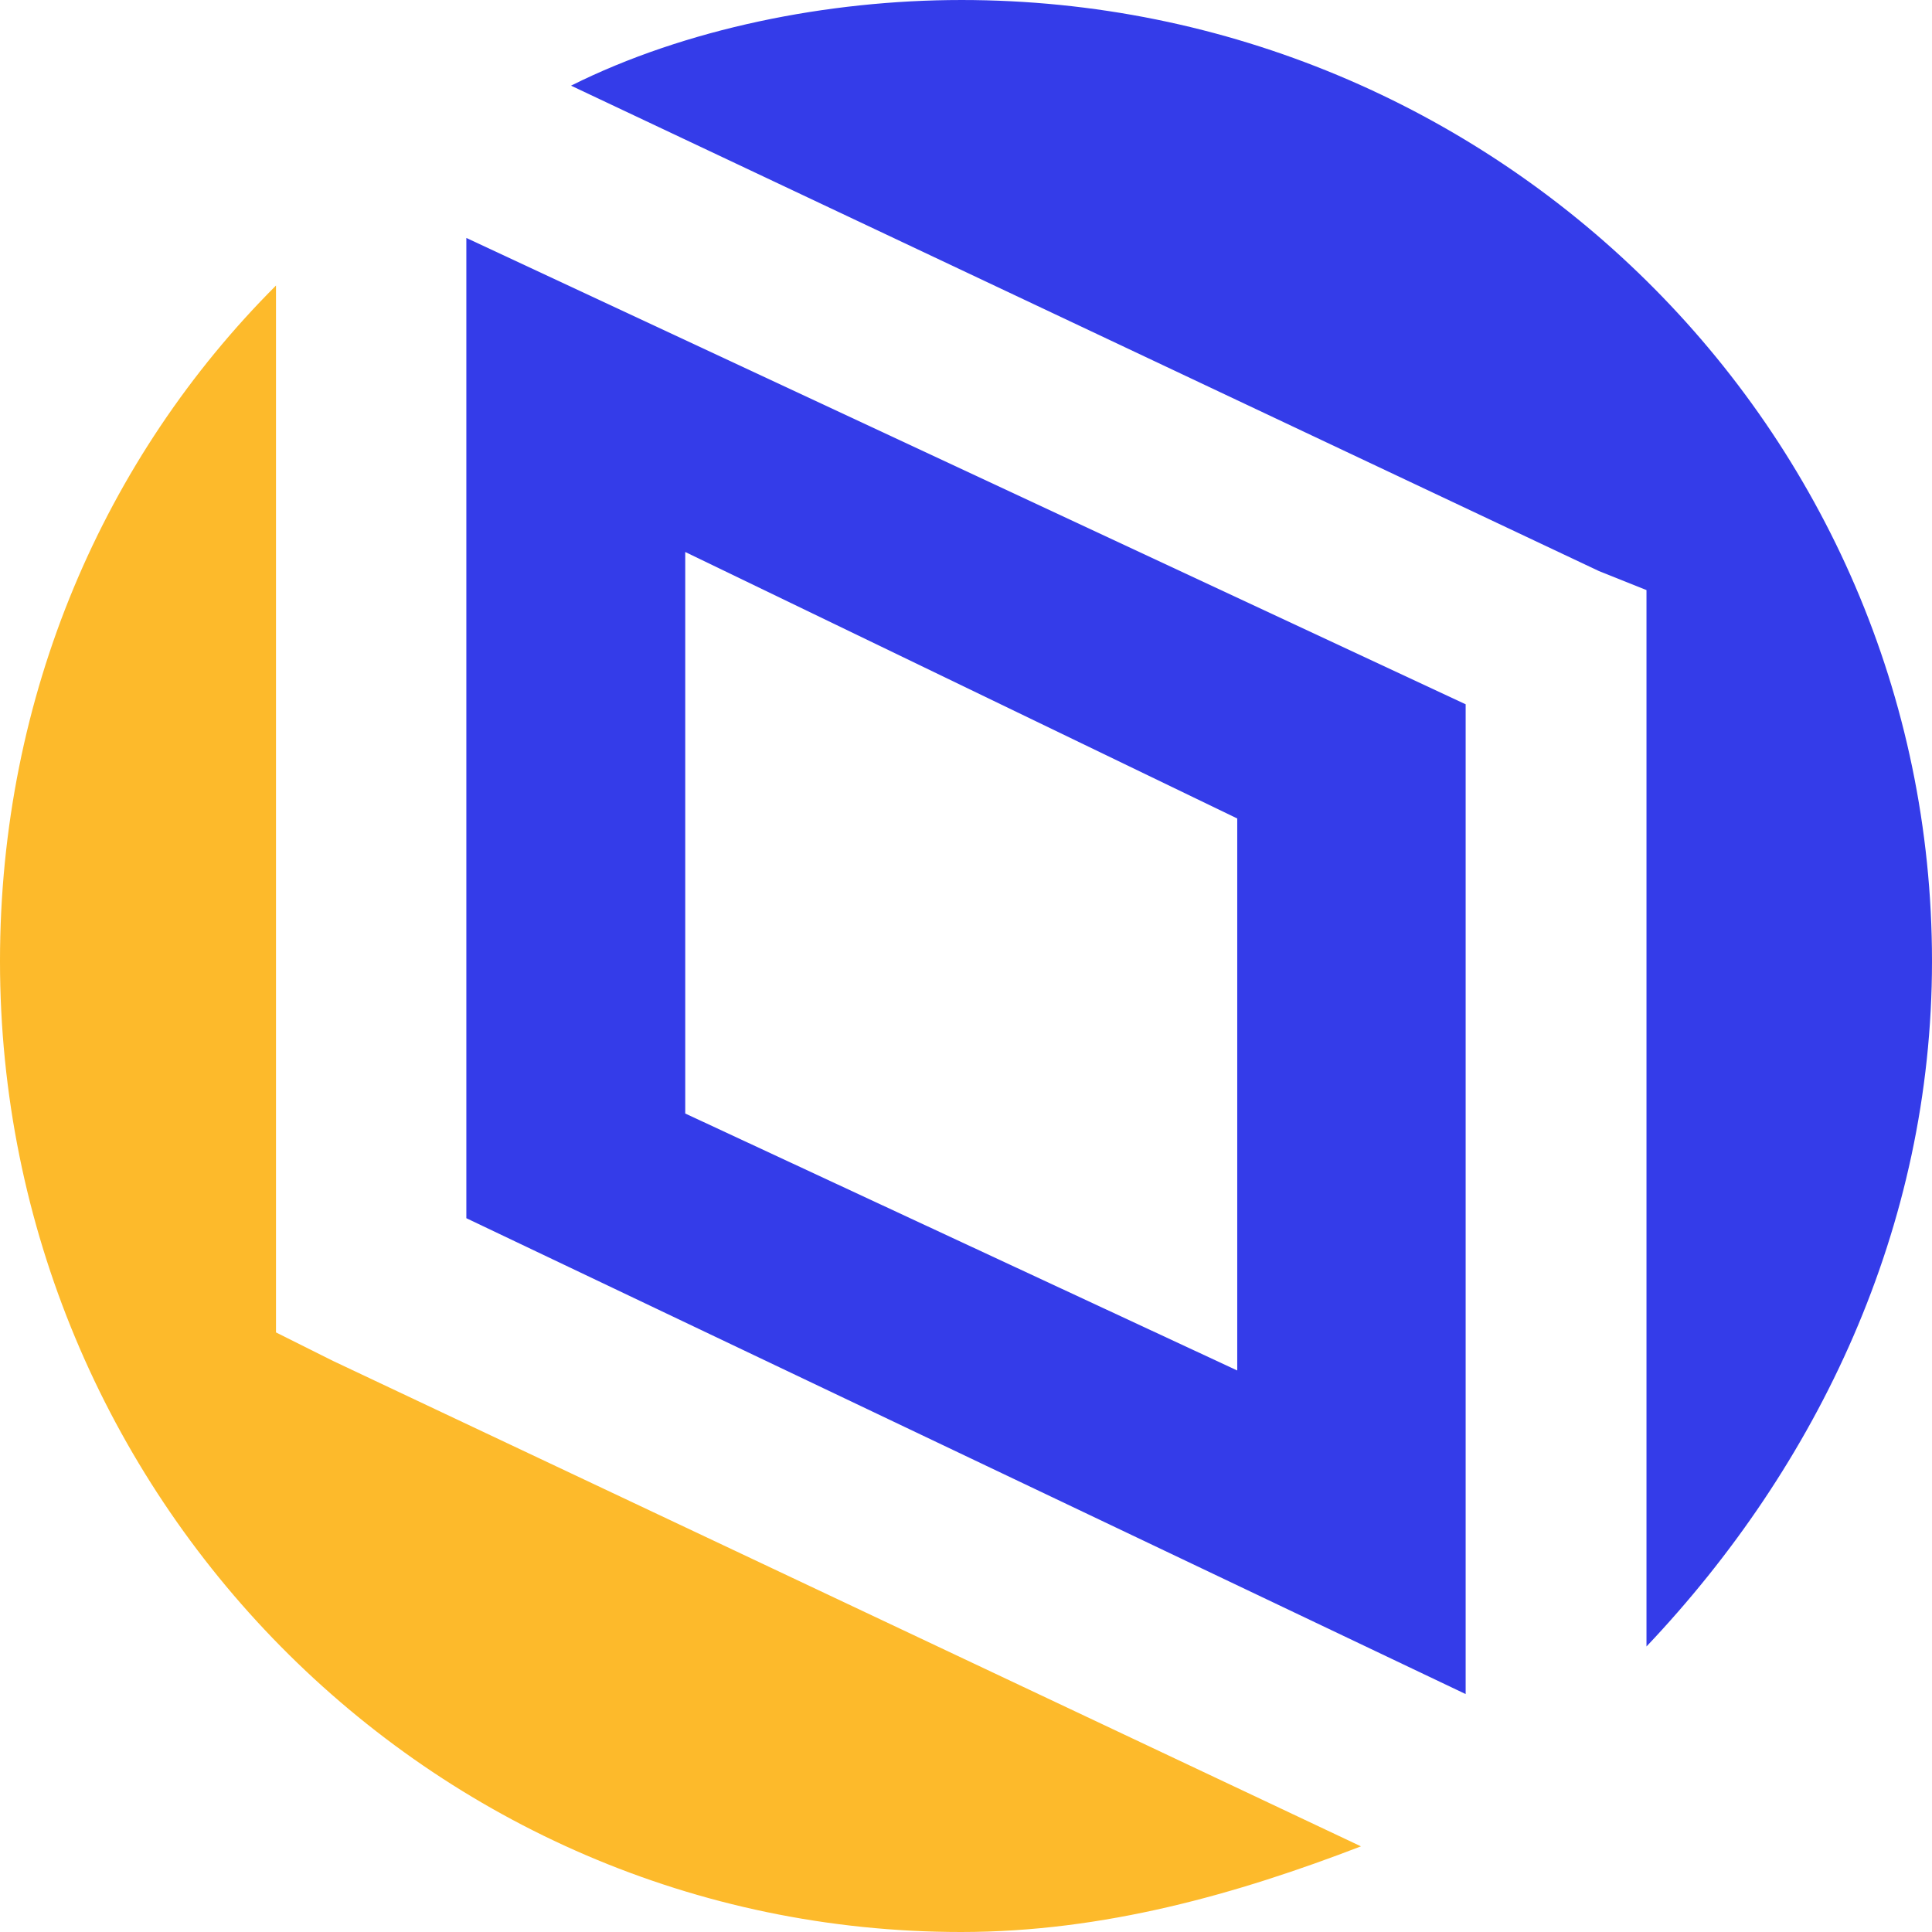
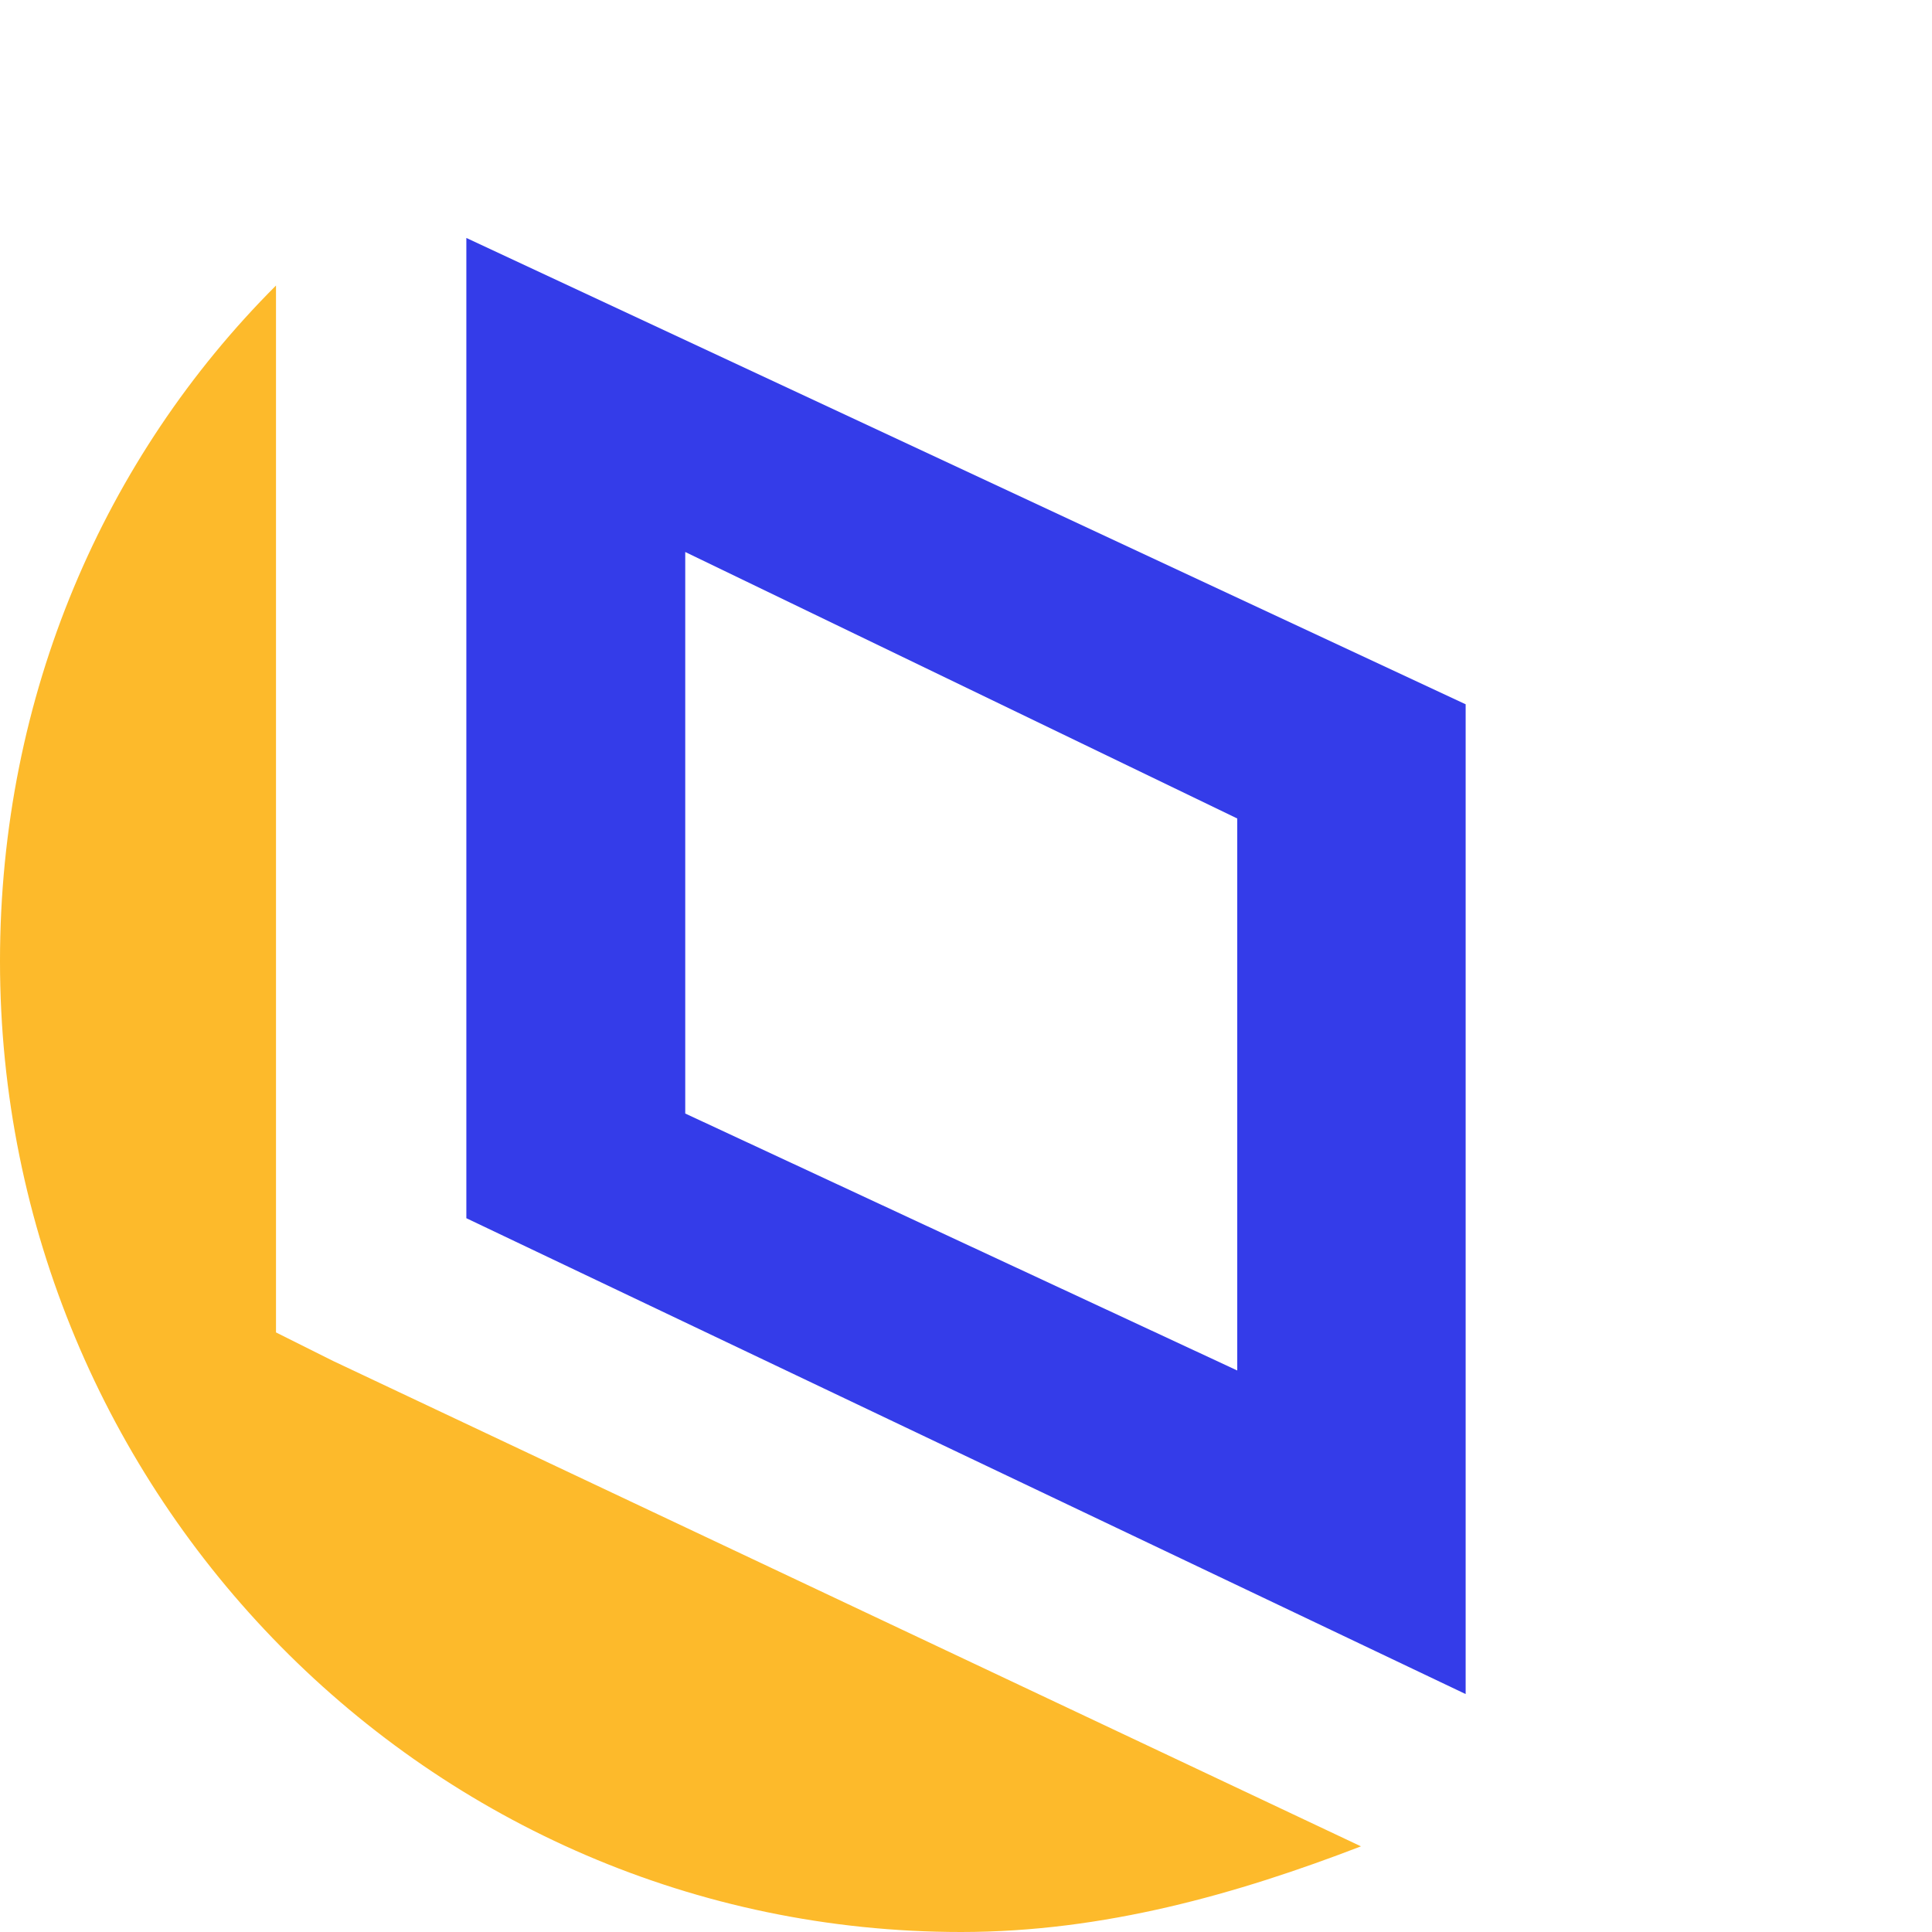
<svg xmlns="http://www.w3.org/2000/svg" xml:space="preserve" width="0.883in" height="0.883in" version="1.0" style="shape-rendering:geometricPrecision; text-rendering:geometricPrecision; image-rendering:optimizeQuality; fill-rule:evenodd; clip-rule:evenodd" viewBox="0 0 203 203">
  <defs>
    <style type="text/css">
   
    .fil0 {fill:#343CE9}
    .fil1 {fill:#FDBA2B}
   
  </style>
  </defs>
  <g id="Layer_x0020_1">
    <path class="fil0" d="M154 74l-105 -49 0 103 105 50 0 -104zm-82 -16l58 28 0 58 -58 -27 0 -59z" />
    <path class="fil1" d="M143 194c-13,5 -27,9 -42,9 -56,0 -101,-46 -101,-102 0,-28 11,-53 29,-71l0 104 0 6 6 3 108 51z" />
-     <path class="fil0" d="M101 0c56,0 102,45 102,101 0,28 -12,53 -30,72l0 -105 0 -6 -5 -2 -108 -51c12,-6 27,-9 41,-9z" />
  </g>
</svg>